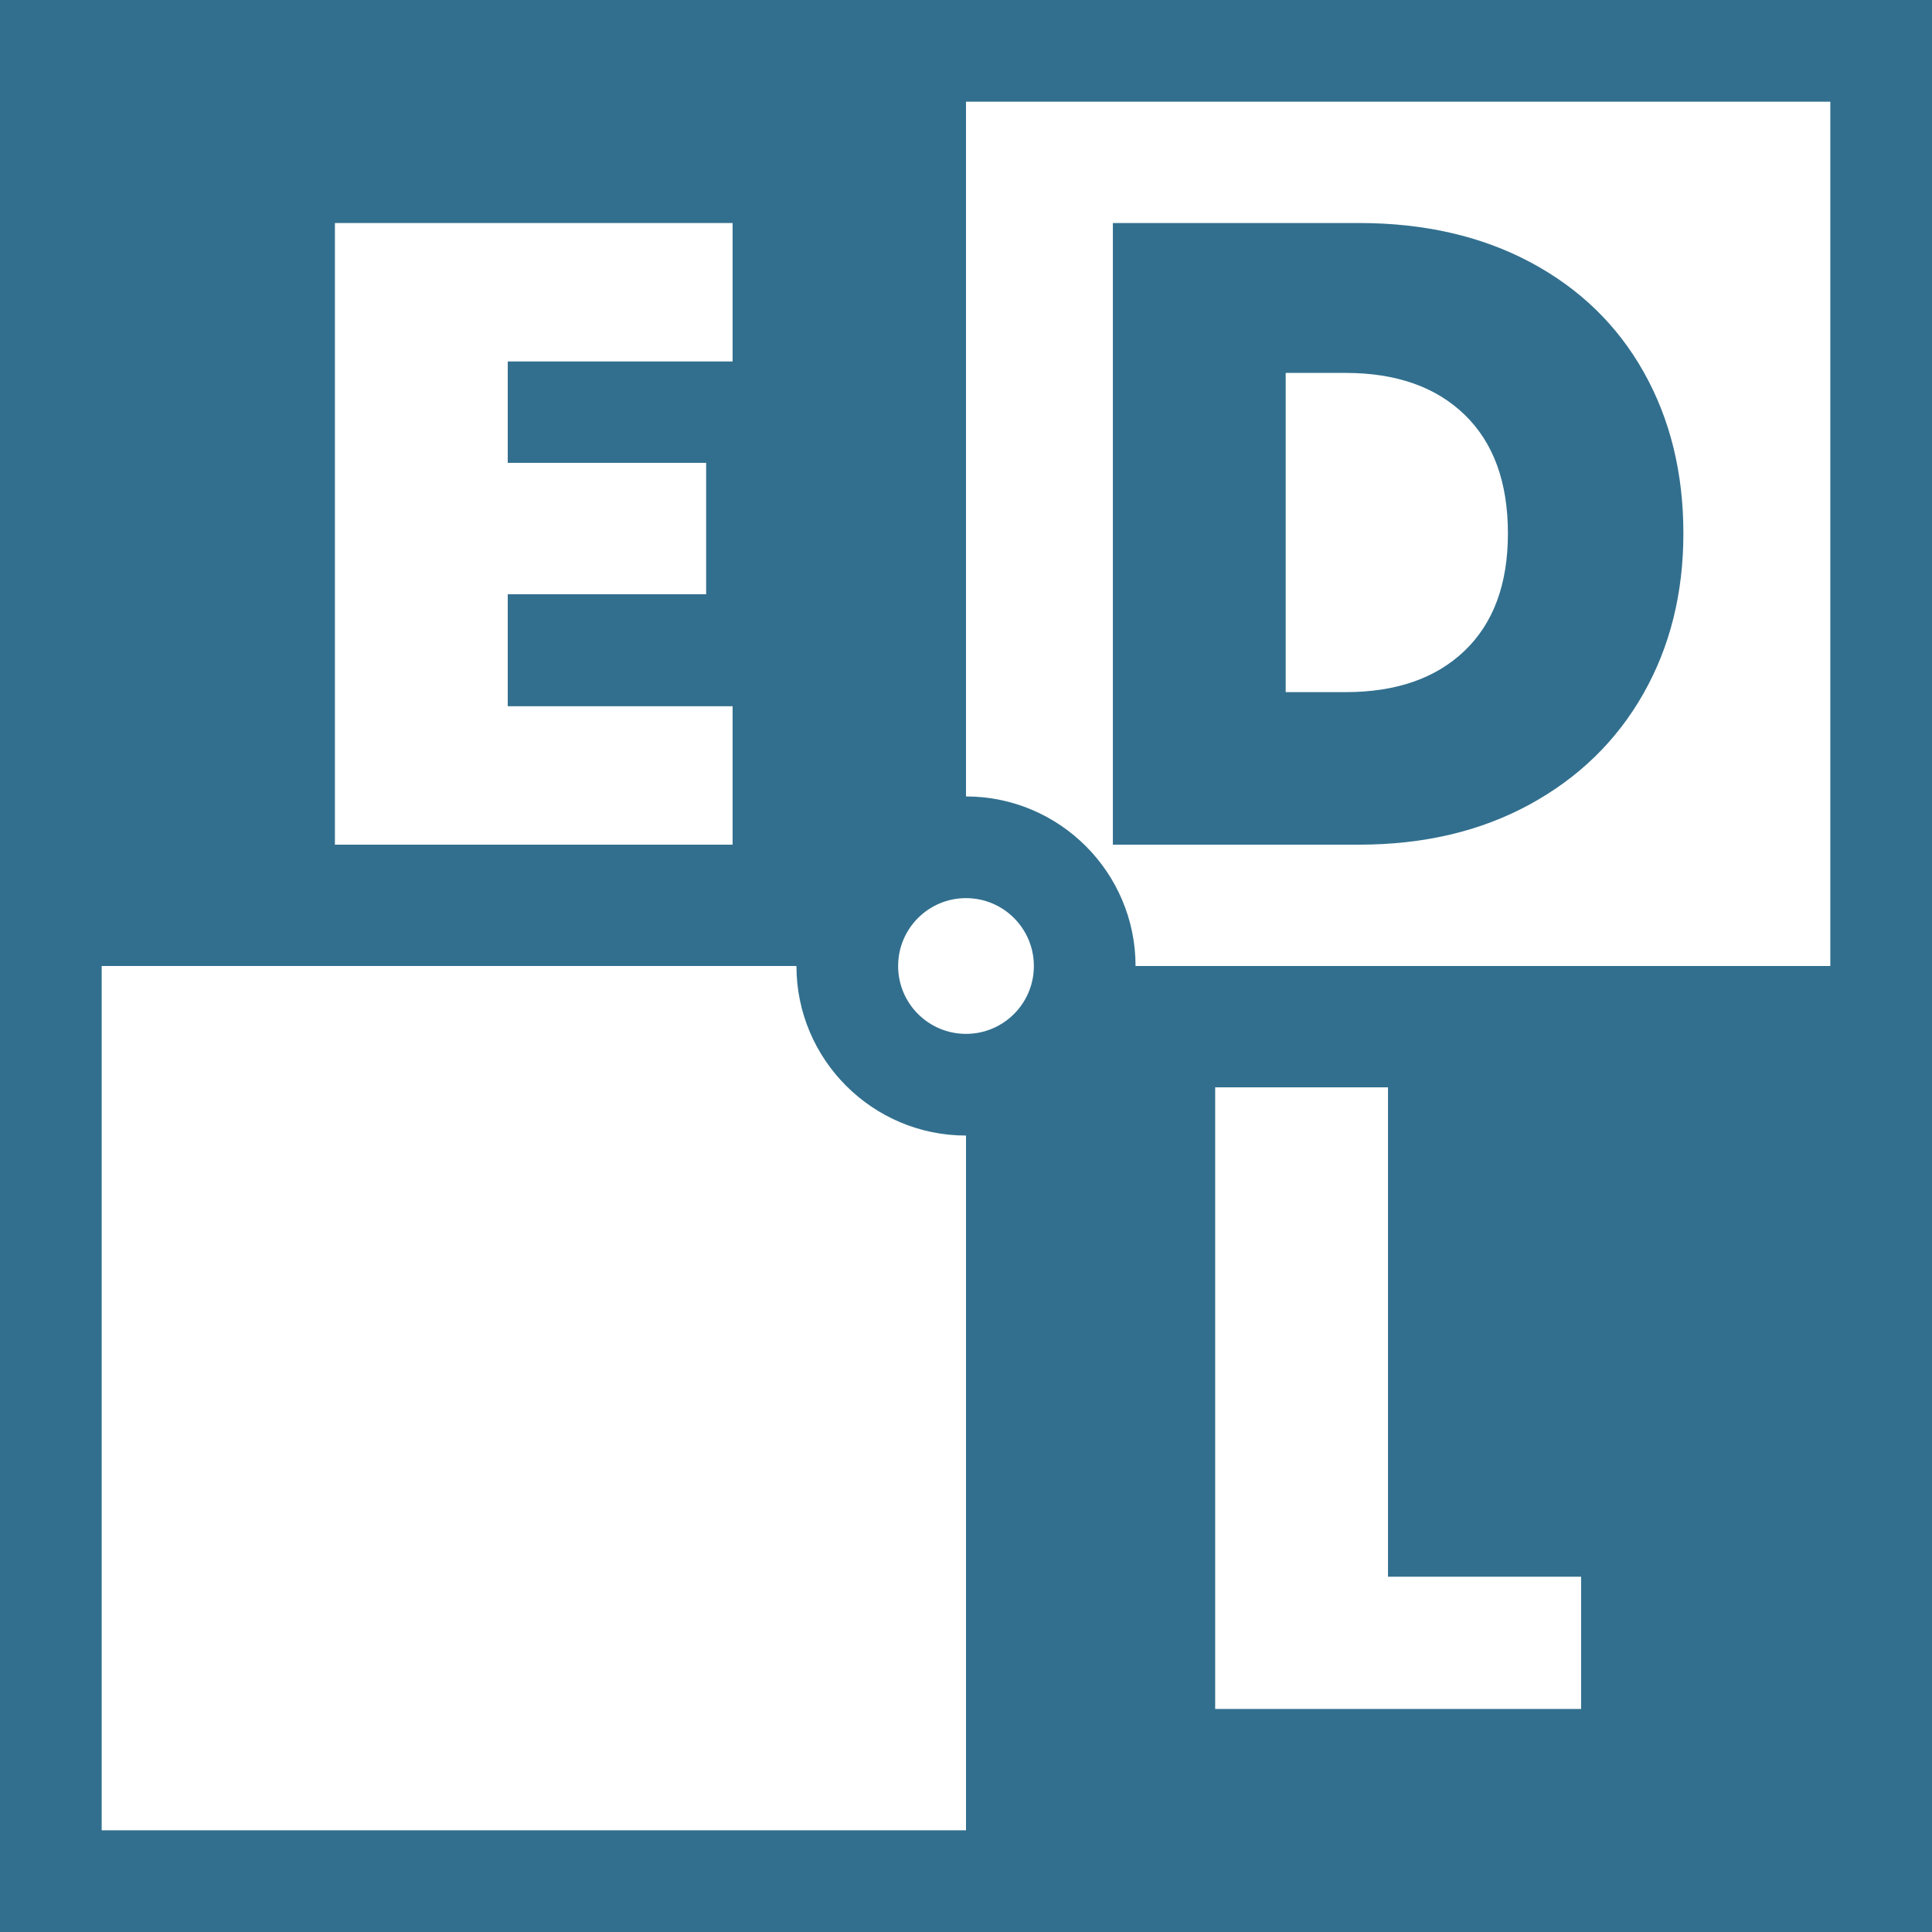
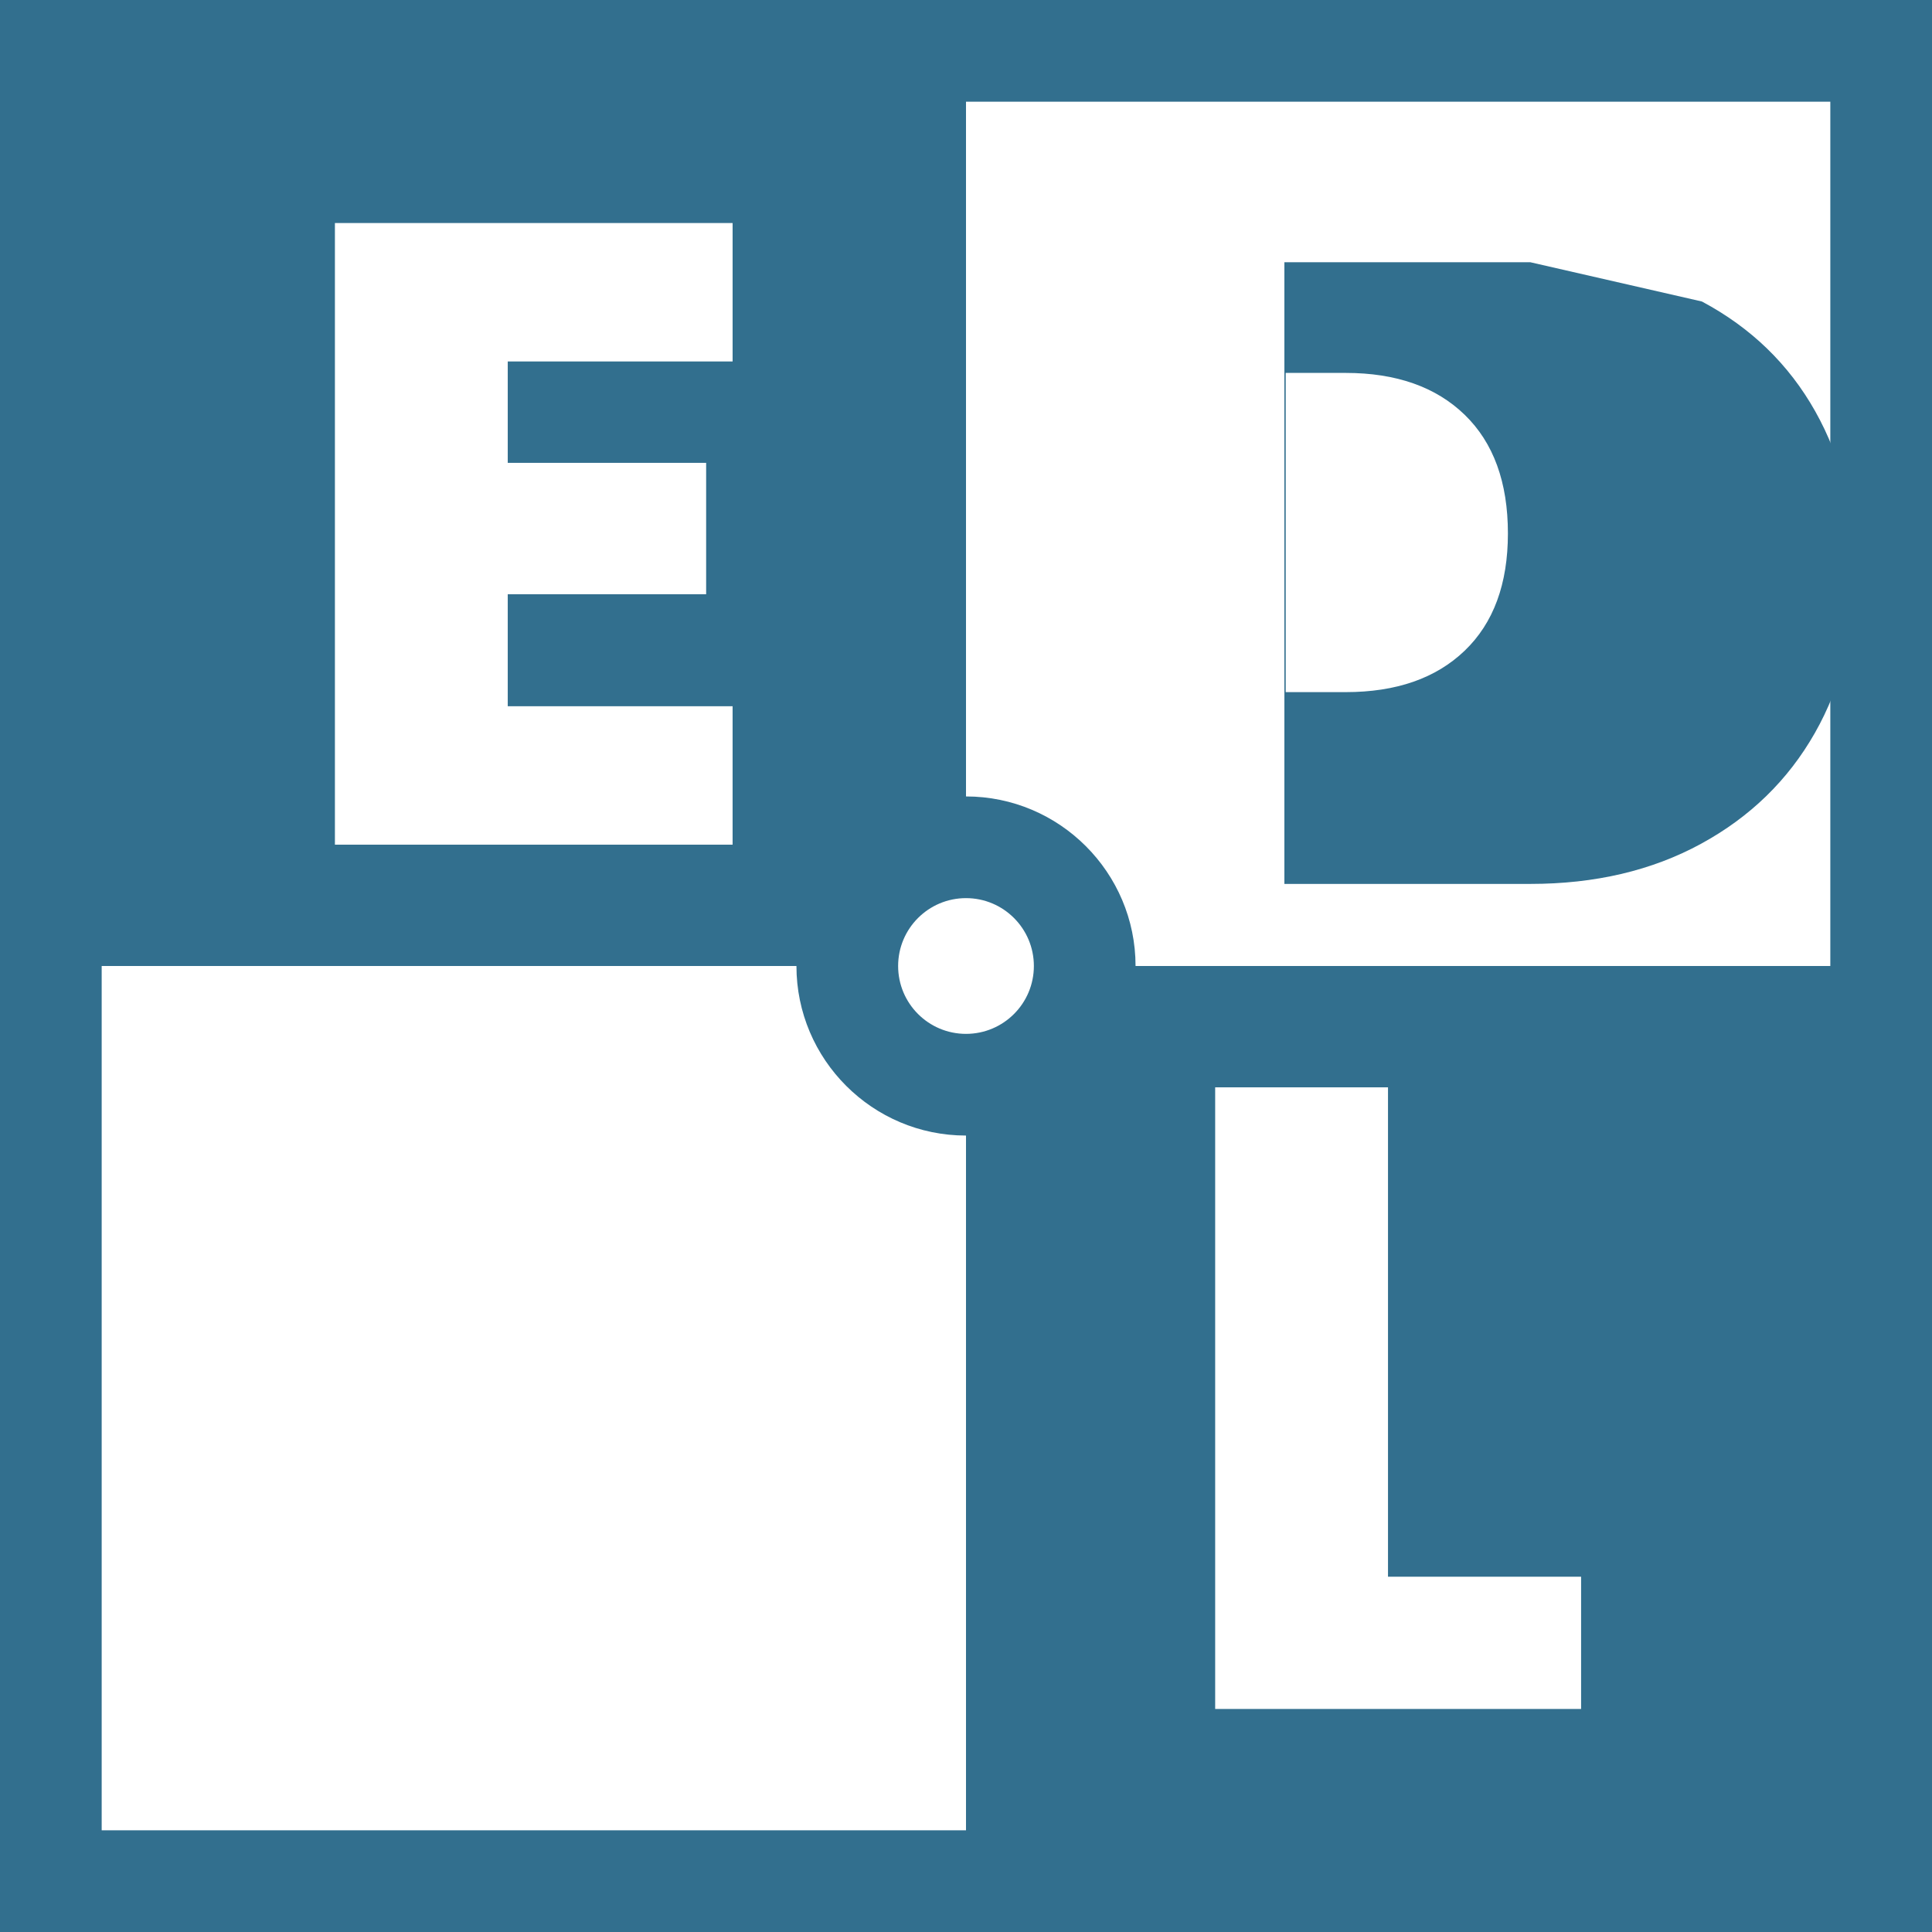
<svg xmlns="http://www.w3.org/2000/svg" version="1.2" viewBox="0 0 285 285">
  <g id="Layer_1">
    <g>
      <rect width="15" height="15" />
      <rect width="15" height="15" />
      <rect x="15" width="15" height="15" />
      <rect x="30" width="15" height="15" />
      <rect x="45" width="15" height="15" />
      <rect x="60" width="15" height="15" />
      <rect x="75" width="15" height="15" />
      <rect x="90" width="15" height="15" />
      <rect x="105" width="15" height="15" />
      <rect x="120" width="15" height="15" />
      <rect x="135" width="15" height="15" />
      <rect x="150" width="15" height="15" />
      <rect x="165" width="15" height="15" />
      <rect x="180" width="15" height="15" />
      <rect x="195" width="15" height="15" />
      <rect x="210" width="15" height="15" />
      <rect x="225" width="15" height="15" />
      <rect x="240" width="15" height="15" />
      <rect x="255" width="15" height="15" />
      <rect x="270" width="15" height="15" />
      <rect y="15" width="15" height="15" />
      <rect x="15" y="15" width="15" height="15" />
      <rect x="30" y="15" width="15" height="15" />
      <rect x="45" y="15" width="15" height="15" />
      <rect x="60" y="15" width="15" height="15" />
      <rect x="75" y="15" width="15" height="15" />
      <rect x="90" y="15" width="15" height="15" />
      <rect x="105" y="15" width="15" height="15" />
      <rect x="120" y="15" width="15" height="15" />
      <rect x="135" y="15" width="15" height="15" />
      <rect x="150" y="15" width="15" height="15" />
      <rect x="165" y="15" width="15" height="15" />
      <rect x="180" y="15" width="15" height="15" />
      <rect x="195" y="15" width="15" height="15" />
      <rect x="210" y="15" width="15" height="15" />
      <rect x="225" y="15" width="15" height="15" />
      <rect x="240" y="15" width="15" height="15" />
      <rect x="255" y="15" width="15" height="15" />
      <rect x="270" y="15" width="15" height="15" />
      <rect y="30" width="15" height="15" />
      <rect x="15" y="30" width="15" height="15" />
      <rect x="30" y="30" width="15" height="15" />
      <rect x="45" y="30" width="15" height="15" />
      <rect x="60" y="30" width="15" height="15" />
      <rect x="75" y="30" width="15" height="15" />
      <rect x="90" y="30" width="15" height="15" />
      <rect x="105" y="30" width="15" height="15" />
      <rect x="120" y="30" width="15" height="15" />
      <rect x="135" y="30" width="15" height="15" />
      <rect x="150" y="30" width="15" height="15" />
      <rect x="165" y="30" width="15" height="15" />
      <rect x="180" y="30" width="15" height="15" />
      <rect x="195" y="30" width="15" height="15" />
      <rect x="210" y="30" width="15" height="15" />
      <rect x="225" y="30" width="15" height="15" />
      <rect x="240" y="30" width="15" height="15" />
      <rect x="255" y="30" width="15" height="15" />
      <rect x="270" y="30" width="15" height="15" />
      <rect y="45" width="15" height="15" />
      <rect x="15" y="45" width="15" height="15" />
      <rect x="30" y="45" width="15" height="15" />
      <rect x="45" y="45" width="15" height="15" />
      <rect x="60" y="45" width="15" height="15" />
      <rect x="75" y="45" width="15" height="15" />
      <rect x="90" y="45" width="15" height="15" />
      <rect x="105" y="45" width="15" height="15" />
      <rect x="120" y="45" width="15" height="15" />
      <rect x="135" y="45" width="15" height="15" />
      <rect x="150" y="45" width="15" height="15" />
      <rect x="165" y="45" width="15" height="15" />
      <rect x="180" y="45" width="15" height="15" />
      <rect x="195" y="45" width="15" height="15" />
      <rect x="210" y="45" width="15" height="15" />
      <rect x="225" y="45" width="15" height="15" />
      <rect x="240" y="45" width="15" height="15" />
      <rect x="255" y="45" width="15" height="15" />
      <rect x="270" y="45" width="15" height="15" />
      <rect y="60" width="15" height="15" />
      <rect x="15" y="60" width="15" height="15" />
      <rect x="30" y="60" width="15" height="15" />
      <rect x="45" y="60" width="15" height="15" />
      <rect x="60" y="60" width="15" height="15" />
      <rect x="75" y="60" width="15" height="15" />
      <rect x="90" y="60" width="15" height="15" />
      <rect x="105" y="60" width="15" height="15" />
      <rect x="120" y="60" width="15" height="15" />
      <rect x="135" y="60" width="15" height="15" />
      <rect x="150" y="60" width="15" height="15" />
      <rect x="165" y="60" width="15" height="15" />
      <rect x="180" y="60" width="15" height="15" />
      <rect x="195" y="60" width="15" height="15" />
      <rect x="210" y="60" width="15" height="15" />
      <rect x="225" y="60" width="15" height="15" />
      <rect x="240" y="60" width="15" height="15" />
      <rect x="255" y="60" width="15" height="15" />
      <rect x="270" y="60" width="15" height="15" />
      <rect y="75" width="15" height="15" />
      <rect x="15" y="75" width="15" height="15" />
      <rect x="30" y="75" width="15" height="15" />
      <rect x="45" y="75" width="15" height="15" />
      <rect x="60" y="75" width="15" height="15" />
      <rect x="75" y="75" width="15" height="15" />
      <rect x="90" y="75" width="15" height="15" />
      <rect x="105" y="75" width="15" height="15" />
      <rect x="120" y="75" width="15" height="15" />
      <rect x="135" y="75" width="15" height="15" />
      <rect x="150" y="75" width="15" height="15" />
      <rect x="165" y="75" width="15" height="15" />
      <rect x="180" y="75" width="15" height="15" />
      <rect x="195" y="75" width="15" height="15" />
      <rect x="210" y="75" width="15" height="15" />
      <rect x="225" y="75" width="15" height="15" />
      <rect x="240" y="75" width="15" height="15" />
      <rect x="255" y="75" width="15" height="15" />
      <rect x="270" y="75" width="15" height="15" />
      <rect y="90" width="15" height="15" />
      <rect x="15" y="90" width="15" height="15" />
      <rect x="30" y="90" width="15" height="15" />
      <rect x="45" y="90" width="15" height="15" />
      <rect x="60" y="90" width="15" height="15" />
      <rect x="75" y="90" width="15" height="15" />
      <rect x="90" y="90" width="15" height="15" />
      <rect x="105" y="90" width="15" height="15" />
      <rect x="120" y="90" width="15" height="15" />
      <rect x="135" y="90" width="15" height="15" />
      <rect x="150" y="90" width="15" height="15" />
      <rect x="165" y="90" width="15" height="15" />
      <rect x="180" y="90" width="15" height="15" />
      <rect x="195" y="90" width="15" height="15" />
      <rect x="210" y="90" width="15" height="15" />
      <rect x="225" y="90" width="15" height="15" />
      <rect x="240" y="90" width="15" height="15" />
      <rect x="255" y="90" width="15" height="15" />
      <rect x="270" y="90" width="15" height="15" />
      <rect y="105" width="15" height="15" />
      <rect x="15" y="105" width="15" height="15" />
      <rect x="30" y="105" width="15" height="15" />
      <rect x="45" y="105" width="15" height="15" />
      <rect x="60" y="105" width="15" height="15" />
      <rect x="75" y="105" width="15" height="15" />
      <rect x="90" y="105" width="15" height="15" />
      <rect x="105" y="105" width="15" height="15" />
      <rect x="120" y="105" width="15" height="15" />
      <rect x="135" y="105" width="15" height="15" />
      <rect x="150" y="105" width="15" height="15" />
      <rect x="165" y="105" width="15" height="15" />
      <rect x="180" y="105" width="15" height="15" />
      <rect x="195" y="105" width="15" height="15" />
      <rect x="210" y="105" width="15" height="15" />
      <rect x="225" y="105" width="15" height="15" />
      <rect x="240" y="105" width="15" height="15" />
      <rect x="255" y="105" width="15" height="15" />
      <rect x="270" y="105" width="15" height="15" />
      <rect y="120" width="15" height="15" />
      <rect x="15" y="120" width="15" height="15" />
      <rect x="30" y="120" width="15" height="15" />
      <rect x="45" y="120" width="15" height="15" />
      <rect x="60" y="120" width="15" height="15" />
      <rect x="75" y="120" width="15" height="15" />
      <rect x="90" y="120" width="15" height="15" />
      <rect x="105" y="120" width="15" height="15" />
      <rect x="120" y="120" width="15" height="15" />
      <rect x="135" y="120" width="15" height="15" />
      <rect x="150" y="120" width="15" height="15" />
      <rect x="165" y="120" width="15" height="15" />
      <rect x="180" y="120" width="15" height="15" />
      <rect x="195" y="120" width="15" height="15" />
      <rect x="210" y="120" width="15" height="15" />
      <rect x="225" y="120" width="15" height="15" />
      <rect x="240" y="120" width="15" height="15" />
      <rect x="255" y="120" width="15" height="15" />
      <rect x="270" y="120" width="15" height="15" />
      <rect y="135" width="15" height="15" />
      <rect x="15" y="135" width="15" height="15" />
      <rect x="30" y="135" width="15" height="15" />
      <rect x="45" y="135" width="15" height="15" />
      <rect x="60" y="135" width="15" height="15" />
      <rect x="75" y="135" width="15" height="15" />
      <rect x="90" y="135" width="15" height="15" />
      <rect x="105" y="135" width="15" height="15" />
      <rect x="120" y="135" width="15" height="15" />
      <rect x="135" y="135" width="15" height="15" />
      <rect x="150" y="135" width="15" height="15" />
      <rect x="165" y="135" width="15" height="15" />
      <rect x="180" y="135" width="15" height="15" />
      <rect x="195" y="135" width="15" height="15" />
      <rect x="210" y="135" width="15" height="15" />
      <rect x="225" y="135" width="15" height="15" />
      <rect x="240" y="135" width="15" height="15" />
      <rect x="255" y="135" width="15" height="15" />
-       <rect x="270" y="135" width="15" height="15" />
      <rect y="150" width="15" height="15" />
      <rect x="15" y="150" width="15" height="15" />
      <rect x="30" y="150" width="15" height="15" />
      <rect x="45" y="150" width="15" height="15" />
      <rect x="60" y="150" width="15" height="15" />
      <rect x="75" y="150" width="15" height="15" />
      <rect x="90" y="150" width="15" height="15" />
      <rect x="105" y="150" width="15" height="15" />
      <rect x="120" y="150" width="15" height="15" />
      <rect x="135" y="150" width="15" height="15" />
      <rect x="150" y="150" width="15" height="15" />
      <rect x="165" y="150" width="15" height="15" />
      <rect x="180" y="150" width="15" height="15" />
      <rect x="195" y="150" width="15" height="15" />
      <rect x="210" y="150" width="15" height="15" />
      <rect x="225" y="150" width="15" height="15" />
      <rect x="240" y="150" width="15" height="15" />
      <rect x="255" y="150" width="15" height="15" />
      <rect x="270" y="150" width="15" height="15" />
      <rect y="165" width="15" height="15" />
      <rect x="15" y="165" width="15" height="15" />
      <rect x="30" y="165" width="15" height="15" />
      <rect x="45" y="165" width="15" height="15" />
      <rect x="60" y="165" width="15" height="15" />
      <rect x="75" y="165" width="15" height="15" />
      <rect x="90" y="165" width="15" height="15" />
      <rect x="105" y="165" width="15" height="15" />
      <rect x="120" y="165" width="15" height="15" />
      <rect x="135" y="165" width="15" height="15" />
      <rect x="150" y="165" width="15" height="15" />
      <rect x="165" y="165" width="15" height="15" />
      <rect x="180" y="165" width="15" height="15" />
      <rect x="195" y="165" width="15" height="15" />
      <rect x="210" y="165" width="15" height="15" />
      <rect x="225" y="165" width="15" height="15" />
      <rect x="240" y="165" width="15" height="15" />
      <rect x="255" y="165" width="15" height="15" />
      <rect x="270" y="165" width="15" height="15" />
      <rect y="180" width="15" height="15" />
      <rect x="15" y="180" width="15" height="15" />
      <rect x="30" y="180" width="15" height="15" />
      <rect x="45" y="180" width="15" height="15" />
      <rect x="60" y="180" width="15" height="15" />
      <rect x="75" y="180" width="15" height="15" />
      <rect x="90" y="180" width="15" height="15" />
      <rect x="105" y="180" width="15" height="15" />
      <rect x="120" y="180" width="15" height="15" />
      <rect x="135" y="180" width="15" height="15" />
      <rect x="150" y="180" width="15" height="15" />
      <rect x="165" y="180" width="15" height="15" />
      <rect x="180" y="180" width="15" height="15" />
      <rect x="195" y="180" width="15" height="15" />
      <rect x="210" y="180" width="15" height="15" />
      <rect x="225" y="180" width="15" height="15" />
      <rect x="240" y="180" width="15" height="15" />
      <rect x="255" y="180" width="15" height="15" />
      <rect x="270" y="180" width="15" height="15" />
      <rect y="195" width="15" height="15" />
      <rect x="15" y="195" width="15" height="15" />
      <rect x="30" y="195" width="15" height="15" />
      <rect x="45" y="195" width="15" height="15" />
      <rect x="60" y="195" width="15" height="15" />
      <rect x="75" y="195" width="15" height="15" />
      <rect x="90" y="195" width="15" height="15" />
      <rect x="105" y="195" width="15" height="15" />
      <rect x="120" y="195" width="15" height="15" />
      <rect x="135" y="195" width="15" height="15" />
      <rect x="150" y="195" width="15" height="15" />
      <rect x="165" y="195" width="15" height="15" />
      <rect x="180" y="195" width="15" height="15" />
      <rect x="195" y="195" width="15" height="15" />
      <rect x="210" y="195" width="15" height="15" />
      <rect x="225" y="195" width="15" height="15" />
      <rect x="240" y="195" width="15" height="15" />
      <rect x="255" y="195" width="15" height="15" />
      <rect x="270" y="195" width="15" height="15" />
      <rect y="210" width="15" height="15" />
      <rect x="15" y="210" width="15" height="15" />
      <rect x="30" y="210" width="15" height="15" />
      <rect x="45" y="210" width="15" height="15" />
      <rect x="60" y="210" width="15" height="15" />
      <rect x="75" y="210" width="15" height="15" />
      <rect x="90" y="210" width="15" height="15" />
      <rect x="105" y="210" width="15" height="15" />
      <rect x="120" y="210" width="15" height="15" />
      <rect x="135" y="210" width="15" height="15" />
      <rect x="150" y="210" width="15" height="15" />
      <rect x="165" y="210" width="15" height="15" />
      <rect x="180" y="210" width="15" height="15" />
      <rect x="195" y="210" width="15" height="15" />
      <rect x="210" y="210" width="15" height="15" />
      <rect x="225" y="210" width="15" height="15" />
      <rect x="240" y="210" width="15" height="15" />
      <rect x="255" y="210" width="15" height="15" />
      <rect x="270" y="210" width="15" height="15" />
      <rect y="225" width="15" height="15" />
      <rect x="15" y="225" width="15" height="15" />
      <rect x="30" y="225" width="15" height="15" />
      <rect x="45" y="225" width="15" height="15" />
      <rect x="60" y="225" width="15" height="15" />
      <rect x="75" y="225" width="15" height="15" />
      <rect x="90" y="225" width="15" height="15" />
      <rect x="105" y="225" width="15" height="15" />
      <rect x="120" y="225" width="15" height="15" />
      <rect x="135" y="225" width="15" height="15" />
      <rect x="150" y="225" width="15" height="15" />
      <rect x="165" y="225" width="15" height="15" />
      <rect x="180" y="225" width="15" height="15" />
      <rect x="195" y="225" width="15" height="15" />
      <rect x="210" y="225" width="15" height="15" />
      <rect x="225" y="225" width="15" height="15" />
      <rect x="240" y="225" width="15" height="15" />
      <rect x="255" y="225" width="15" height="15" />
      <rect x="270" y="225" width="15" height="15" />
      <rect y="240" width="15" height="15" />
      <rect x="15" y="240" width="15" height="15" />
      <rect x="30" y="240" width="15" height="15" />
      <rect x="45" y="240" width="15" height="15" />
      <rect x="60" y="240" width="15" height="15" />
      <rect x="75" y="240" width="15" height="15" />
      <rect x="90" y="240" width="15" height="15" />
      <rect x="105" y="240" width="15" height="15" />
      <rect x="120" y="240" width="15" height="15" />
      <rect x="135" y="240" width="15" height="15" />
      <rect x="150" y="240" width="15" height="15" />
      <rect x="165" y="240" width="15" height="15" />
      <rect x="180" y="240" width="15" height="15" />
      <rect x="195" y="240" width="15" height="15" />
      <rect x="210" y="240" width="15" height="15" />
      <rect x="225" y="240" width="15" height="15" />
      <rect x="240" y="240" width="15" height="15" />
      <rect x="255" y="240" width="15" height="15" />
      <rect x="270" y="240" width="15" height="15" />
      <rect y="255" width="15" height="15" />
      <rect x="15" y="255" width="15" height="15" />
      <rect x="30" y="255" width="15" height="15" />
      <rect x="45" y="255" width="15" height="15" />
      <rect x="60" y="255" width="15" height="15" />
      <rect x="75" y="255" width="15" height="15" />
      <rect x="90" y="255" width="15" height="15" />
      <rect x="105" y="255" width="15" height="15" />
      <rect x="120" y="255" width="15" height="15" />
      <rect x="135" y="255" width="15" height="15" />
      <rect x="150" y="255" width="15" height="15" />
      <rect x="165" y="255" width="15" height="15" />
      <rect x="180" y="255" width="15" height="15" />
      <rect x="195" y="255" width="15" height="15" />
      <rect x="210" y="255" width="15" height="15" />
      <rect x="225" y="255" width="15" height="15" />
      <rect x="240" y="255" width="15" height="15" />
      <rect x="255" y="255" width="15" height="15" />
      <rect x="270" y="255" width="15" height="15" />
      <rect y="270" width="15" height="15" />
      <rect x="15" y="270" width="15" height="15" />
      <rect x="30" y="270" width="15" height="15" />
      <rect x="45" y="270" width="15" height="15" />
      <rect x="60" y="270" width="15" height="15" />
      <rect x="75" y="270" width="15" height="15" />
      <rect x="90" y="270" width="15" height="15" />
      <rect x="105" y="270" width="15" height="15" />
      <rect x="120" y="270" width="15" height="15" />
      <rect x="135" y="270" width="15" height="15" />
      <rect x="150" y="270" width="15" height="15" />
      <rect x="165" y="270" width="15" height="15" />
      <rect x="180" y="270" width="15" height="15" />
      <rect x="195" y="270" width="15" height="15" />
      <rect x="210" y="270" width="15" height="15" />
      <rect x="225" y="270" width="15" height="15" />
      <rect x="240" y="270" width="15" height="15" />
      <rect x="255" y="270" width="15" height="15" />
      <rect x="270" y="270" width="15" height="15" />
    </g>
    <image width="286" height="287" />
    <g>
      <path d="M270,15v255.001H15V15h255M285-0H0v285.001h285V-0h0Z" fill="#17716f" />
    </g>
    <polygon points="194.526 195 90 90.219 70.397 70.569 15 270 15 270 15 270 15 270 214.157 214.679 194.526 195" fill="#e1ffef" />
    <polygon points="90.518 90.103 195.104 194.824 214.718 214.463 270 15 270 15 270 15 270 15 70.876 70.436 90.518 90.103" fill="#e1ffef" />
  </g>
  <g id="Layer_2">
    <rect width="285" height="285" fill="#fff" />
    <g>
-       <path d="M225.758,38.687c-7.242-3.858-15.675-5.789-25.301-5.789h-36.291v91.704h36.291c9.539,0,17.929-1.972,25.17-5.919,7.24-3.944,12.833-9.386,16.78-16.324,3.945-6.937,5.919-14.829,5.919-23.674,0-8.931-1.951-16.865-5.854-23.804-3.902-6.937-9.476-12.335-16.715-16.194ZM216.066,95.985c-4.25,4.077-10.103,6.114-17.56,6.114h-8.846v-47.088h8.846c7.457,0,13.31,2.061,17.56,6.178,4.248,4.12,6.374,9.951,6.374,17.496,0,7.459-2.126,13.225-6.374,17.3Z" fill="#326f8e" />
+       <path d="M225.758,38.687h-36.291v91.704h36.291c9.539,0,17.929-1.972,25.17-5.919,7.24-3.944,12.833-9.386,16.78-16.324,3.945-6.937,5.919-14.829,5.919-23.674,0-8.931-1.951-16.865-5.854-23.804-3.902-6.937-9.476-12.335-16.715-16.194ZM216.066,95.985c-4.25,4.077-10.103,6.114-17.56,6.114h-8.846v-47.088h8.846c7.457,0,13.31,2.061,17.56,6.178,4.248,4.12,6.374,9.951,6.374,17.496,0,7.459-2.126,13.225-6.374,17.3Z" fill="#326f8e" />
      <path d="M0,0v285h285V0H0ZM233.237,232.59v19.512h-53.981v-91.704h25.495v72.192h28.486ZM142.5,152.512c-5.529,0-10.012-4.482-10.012-10.012s4.482-10.012,10.012-10.012,10.012,4.483,10.012,10.012-4.482,10.012-10.012,10.012ZM104.168,68.279v19.382h-29.268v16.52h33.17v20.422h-58.665V32.898h58.665v20.422h-33.17v14.959h29.268ZM15,270v-127.5h102.488c0,13.792,11.22,25.012,25.012,25.012v102.488H15ZM167.512,142.5c0-13.792-11.22-25.012-25.012-25.012V15h127.5v127.5h-102.488Z" fill="#326f8e" />
    </g>
  </g>
</svg>